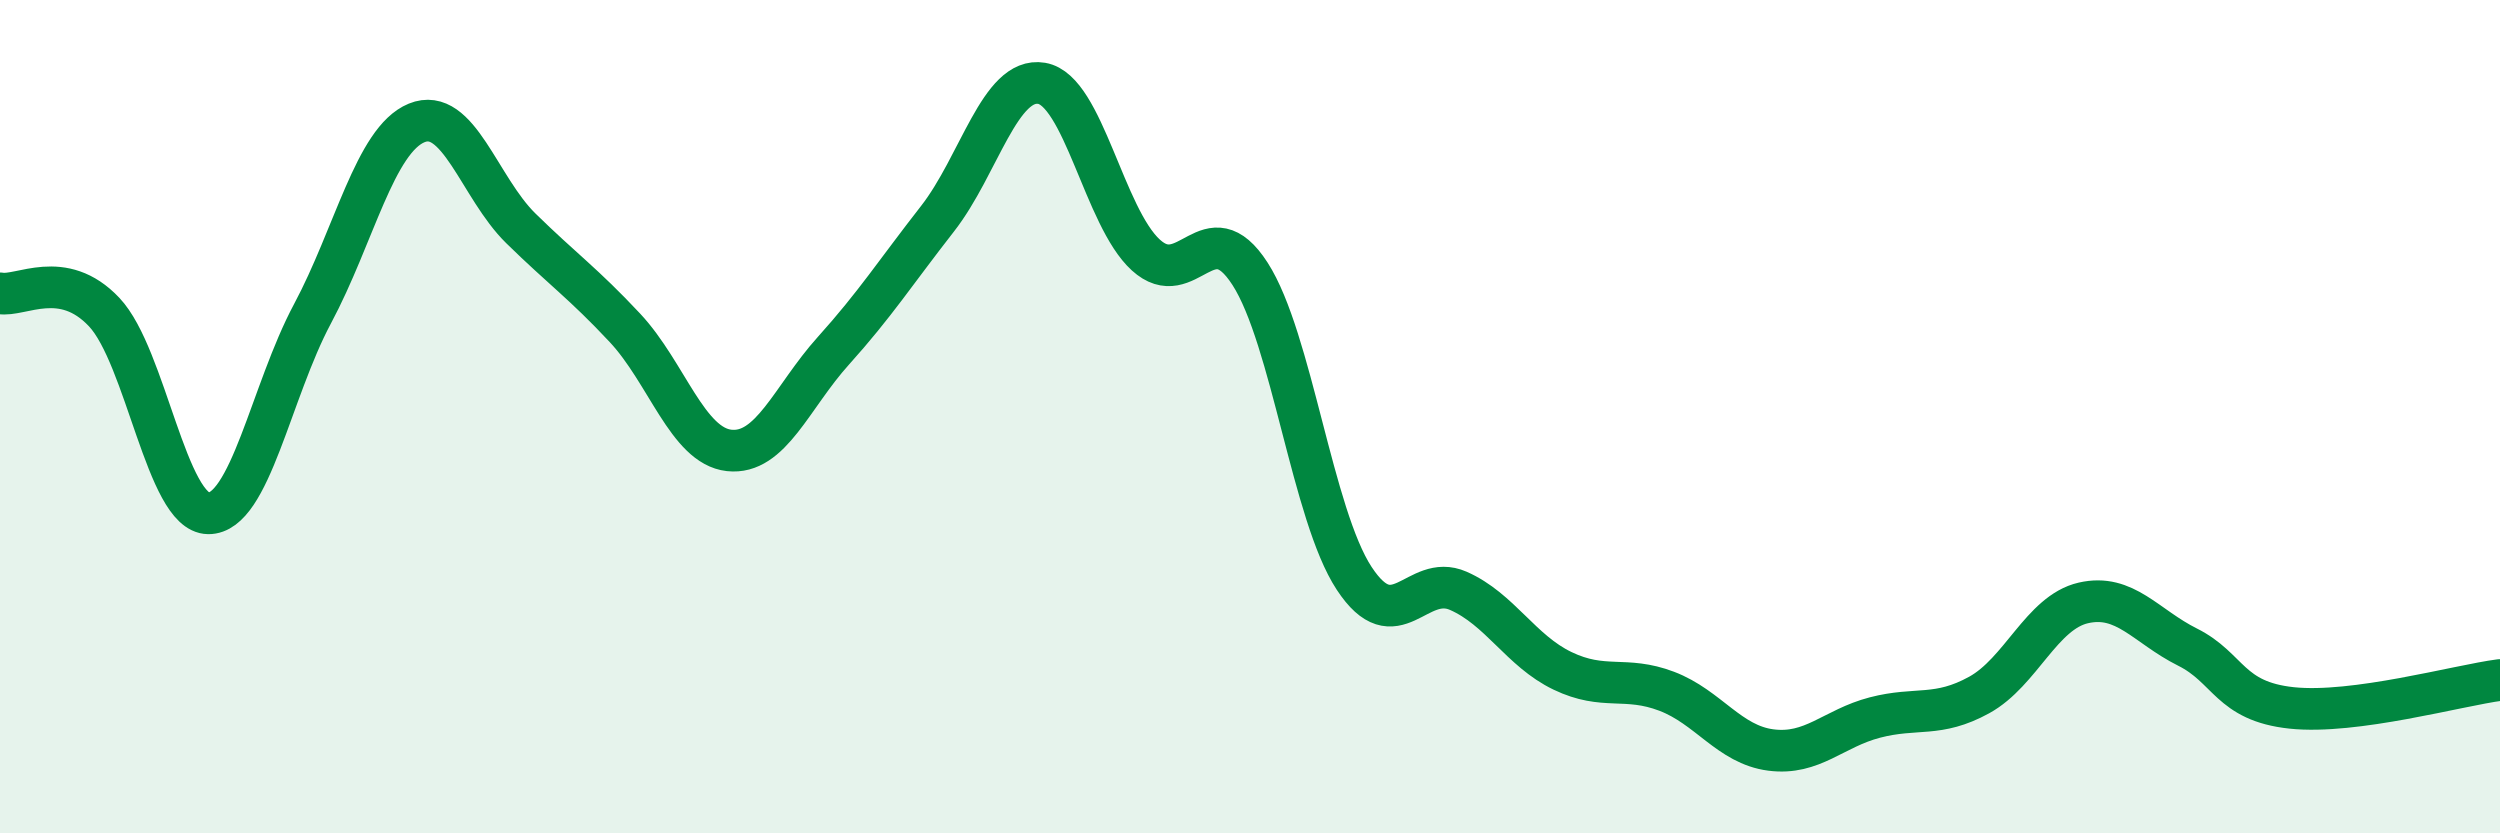
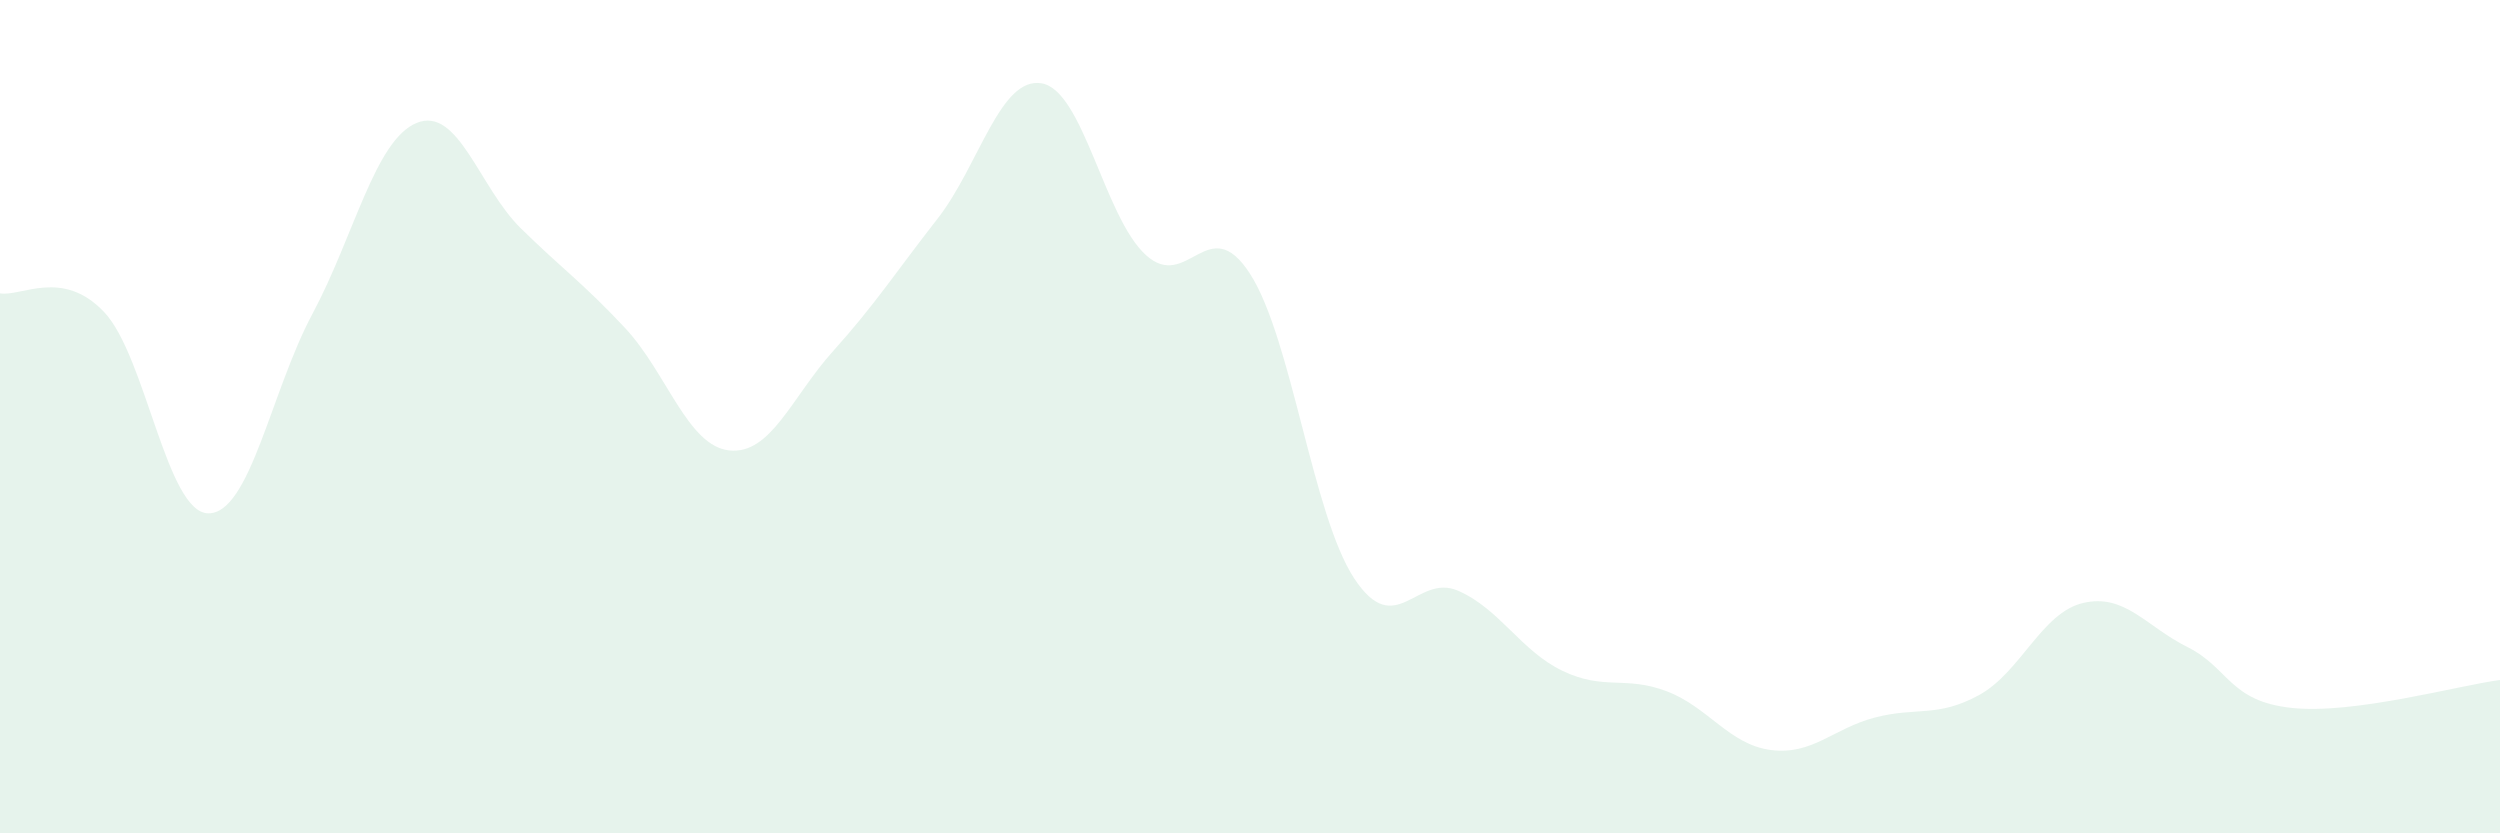
<svg xmlns="http://www.w3.org/2000/svg" width="60" height="20" viewBox="0 0 60 20">
  <path d="M 0,7.04 C 0.5,7.13 1.5,6.43 2.5,7.49 C 3.5,8.55 4,12.31 5,12.32 C 6,12.33 6.5,9.4 7.5,7.53 C 8.5,5.66 9,3.36 10,2.95 C 11,2.54 11.5,4.5 12.5,5.48 C 13.5,6.46 14,6.8 15,7.87 C 16,8.94 16.5,10.7 17.5,10.81 C 18.5,10.92 19,9.53 20,8.42 C 21,7.31 21.5,6.53 22.5,5.25 C 23.5,3.97 24,1.83 25,2 C 26,2.17 26.5,5.21 27.5,6.12 C 28.5,7.03 29,5.02 30,6.57 C 31,8.12 31.5,12.36 32.5,13.88 C 33.5,15.4 34,13.74 35,14.18 C 36,14.62 36.5,15.62 37.5,16.1 C 38.5,16.58 39,16.21 40,16.59 C 41,16.97 41.5,17.87 42.5,18 C 43.5,18.13 44,17.48 45,17.22 C 46,16.96 46.5,17.23 47.5,16.68 C 48.5,16.13 49,14.7 50,14.47 C 51,14.24 51.5,15.03 52.5,15.53 C 53.5,16.03 53.5,16.83 55,16.99 C 56.5,17.15 59,16.45 60,16.32L60 20L0 20Z" fill="#008740" opacity="0.1" stroke-linecap="round" stroke-linejoin="round" />
-   <path d="M 0,7.04 C 0.5,7.13 1.5,6.43 2.5,7.49 C 3.5,8.55 4,12.31 5,12.32 C 6,12.33 6.5,9.4 7.5,7.53 C 8.5,5.66 9,3.36 10,2.95 C 11,2.54 11.5,4.5 12.5,5.48 C 13.5,6.46 14,6.8 15,7.87 C 16,8.94 16.5,10.7 17.5,10.81 C 18.5,10.92 19,9.53 20,8.42 C 21,7.31 21.5,6.53 22.5,5.25 C 23.5,3.97 24,1.83 25,2 C 26,2.17 26.5,5.21 27.5,6.12 C 28.5,7.03 29,5.02 30,6.57 C 31,8.12 31.5,12.36 32.5,13.88 C 33.5,15.4 34,13.74 35,14.18 C 36,14.62 36.5,15.62 37.5,16.1 C 38.5,16.58 39,16.21 40,16.59 C 41,16.97 41.5,17.87 42.5,18 C 43.5,18.13 44,17.48 45,17.22 C 46,16.96 46.5,17.23 47.5,16.68 C 48.5,16.13 49,14.7 50,14.47 C 51,14.24 51.5,15.03 52.5,15.53 C 53.5,16.03 53.5,16.83 55,16.99 C 56.5,17.15 59,16.45 60,16.32" stroke="#008740" stroke-width="1" fill="none" stroke-linecap="round" stroke-linejoin="round" />
</svg>